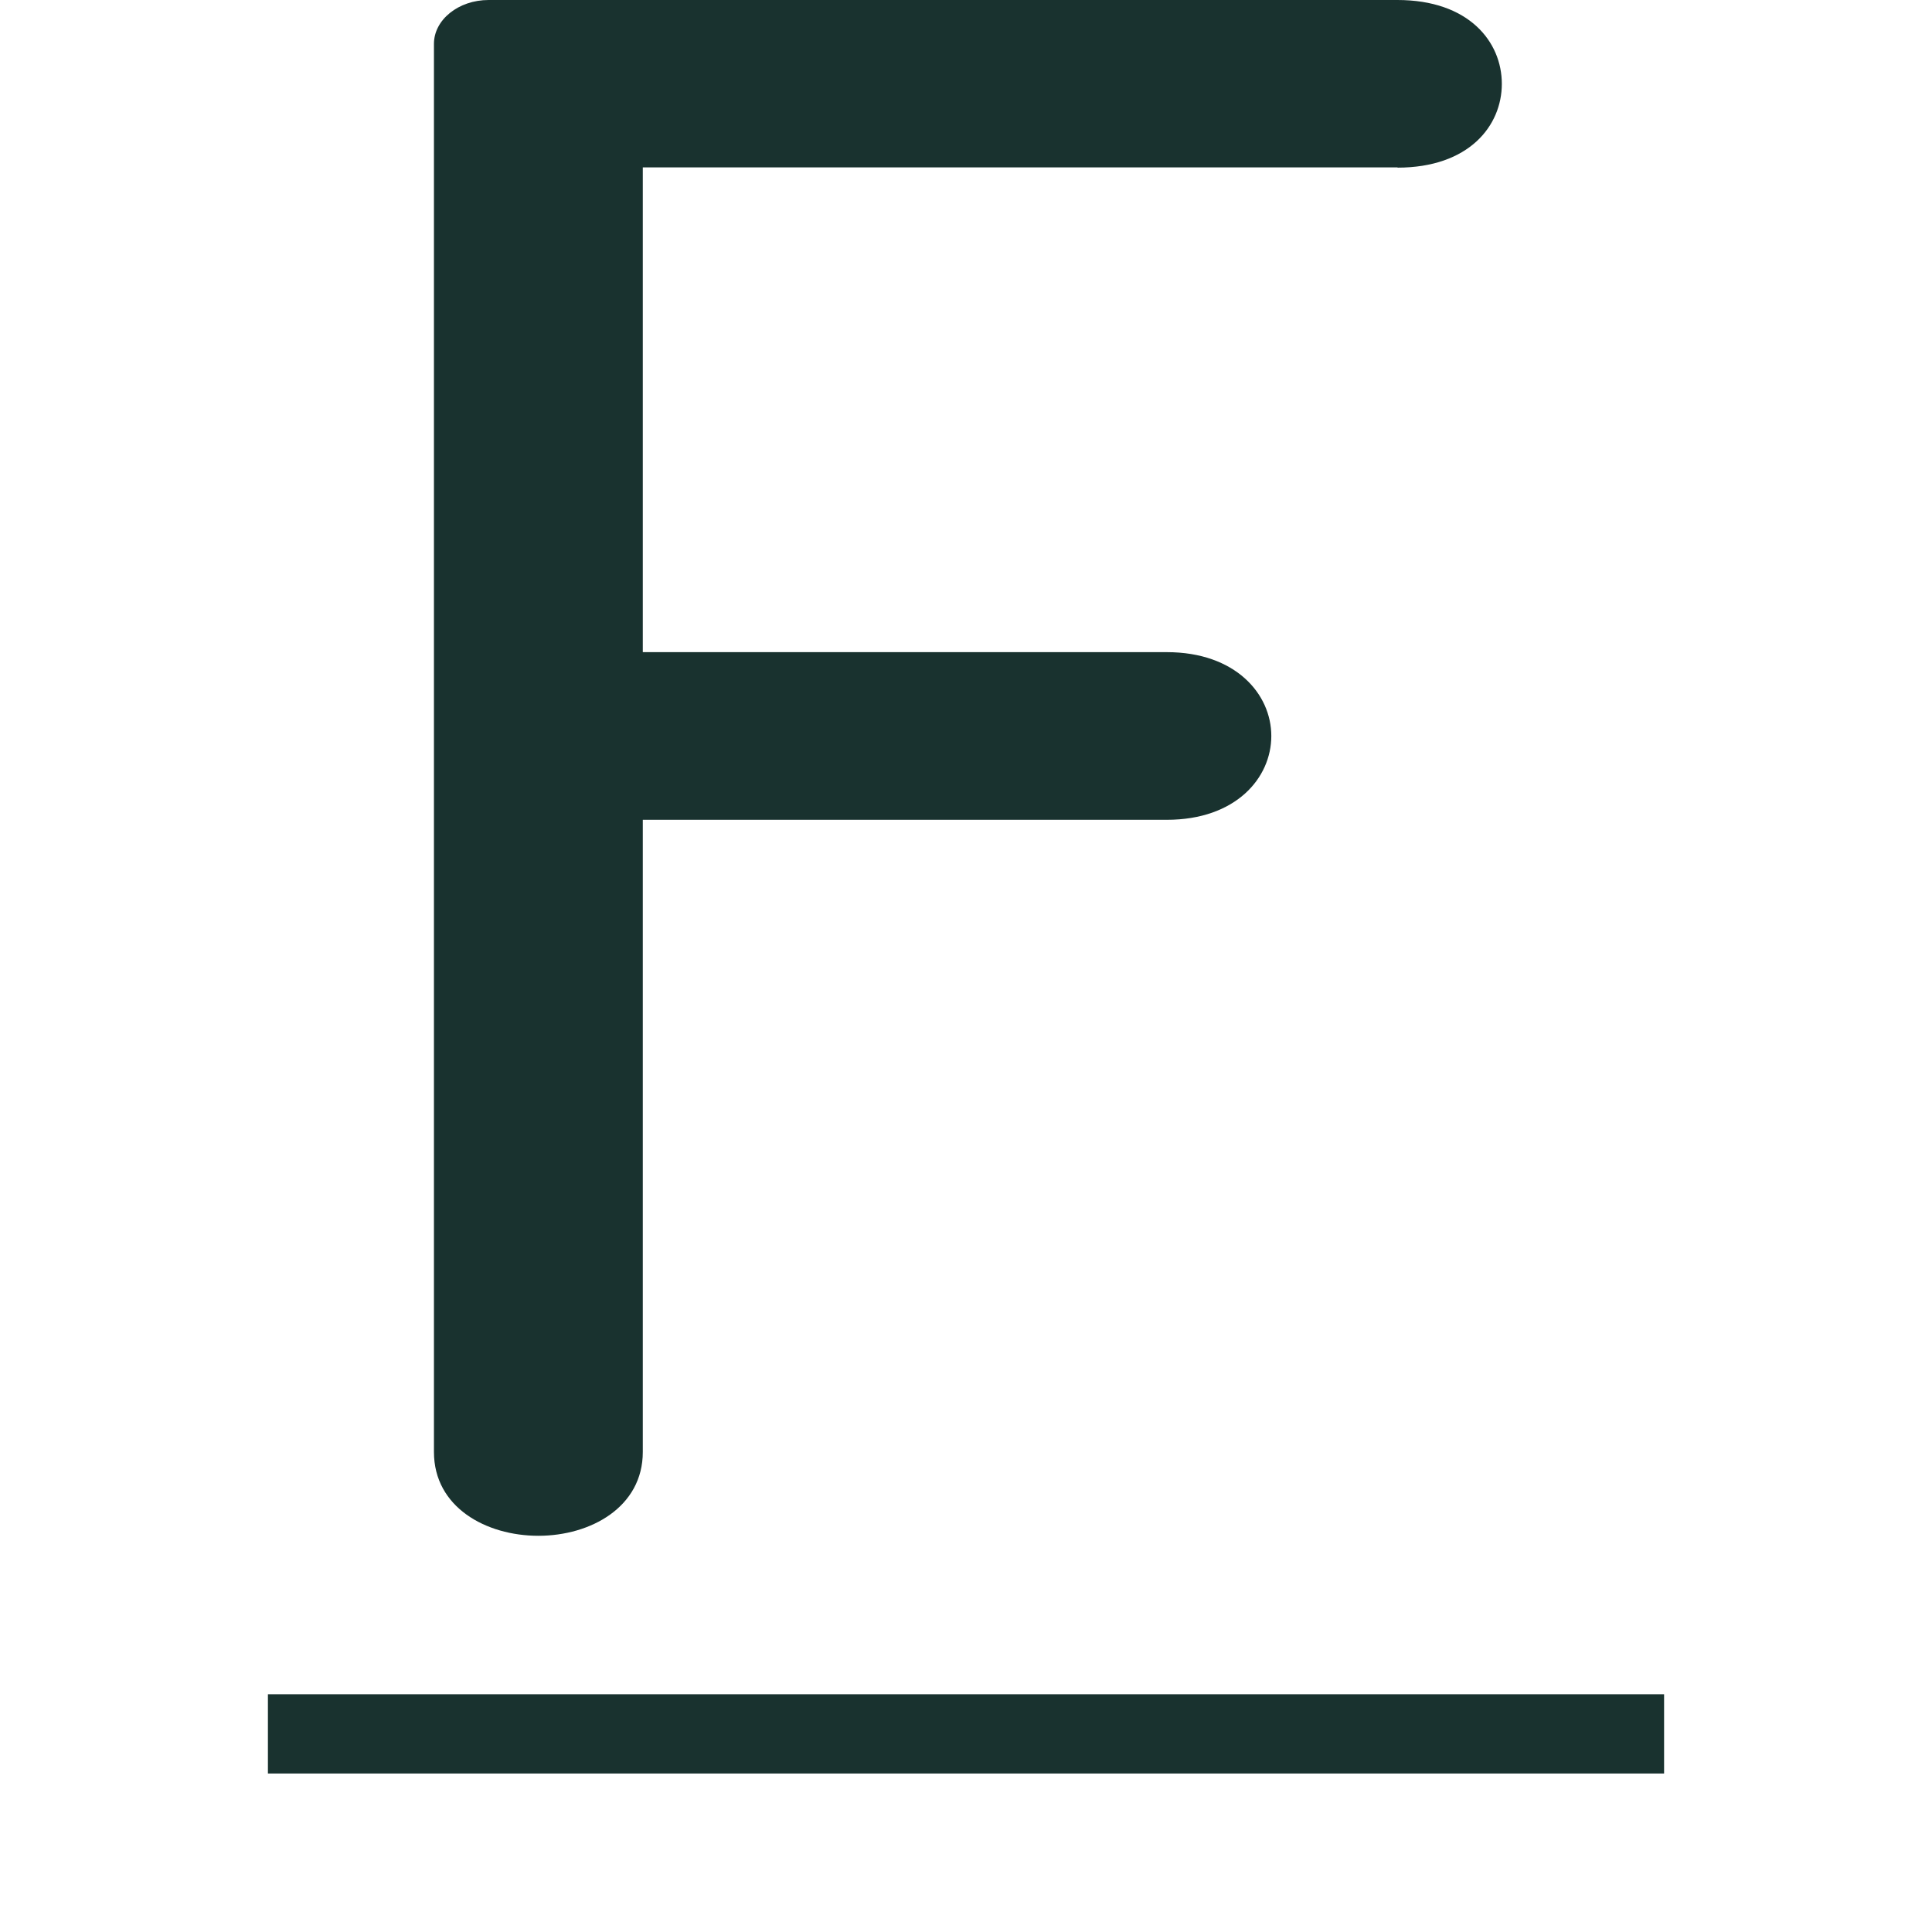
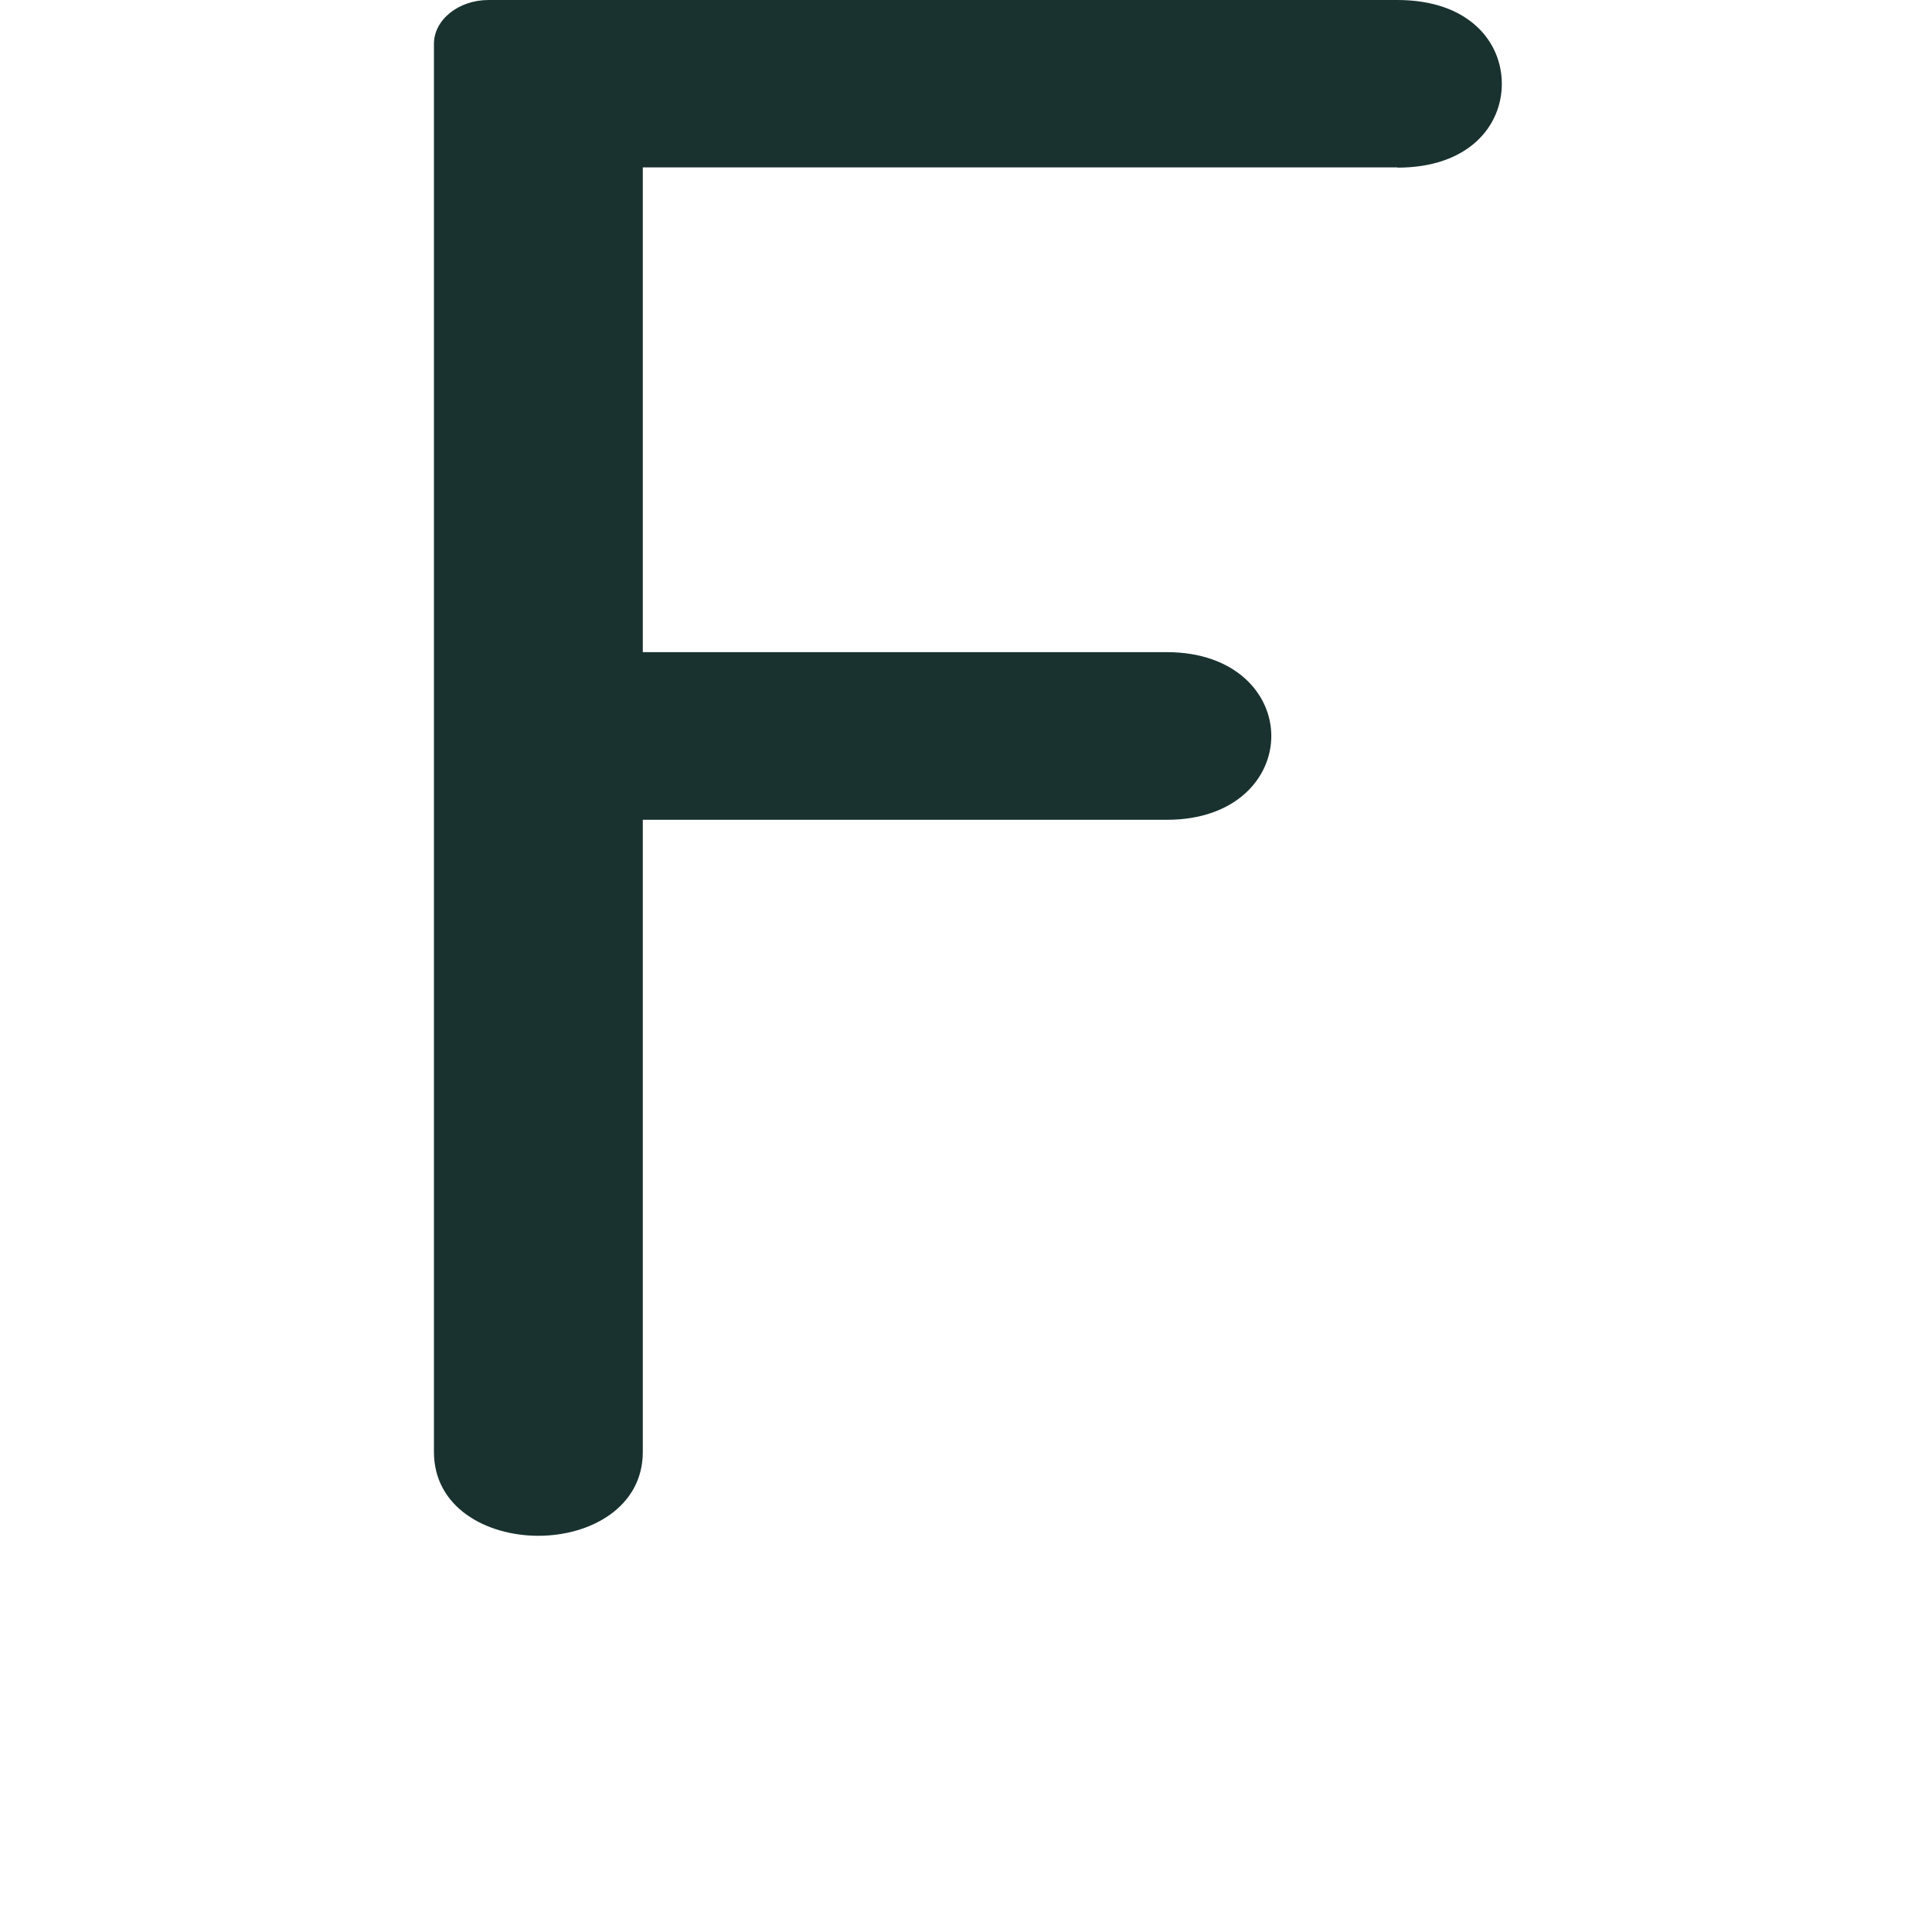
<svg xmlns="http://www.w3.org/2000/svg" width="512" height="512" viewBox="0 0 512 512" fill="none">
  <path d="M370.411 44.359H170.349V172.827H309.236C327.4 172.827 336.91 183.9 336.91 195.041C336.91 206.182 327.486 217.255 309.236 217.255H170.349V384.786C170.349 399.366 156.555 407 142.675 407C128.794 407 115 399.435 115 384.786V11.623C115 5.227 121.512 0 129.48 0H370.325C389.261 0 398 11.072 398 22.214C398 33.355 389.261 44.428 370.325 44.428L370.411 44.359Z" fill="#19322F" />
-   <path d="M441 449H71V470H441V449Z" fill="#19322F" />
</svg>